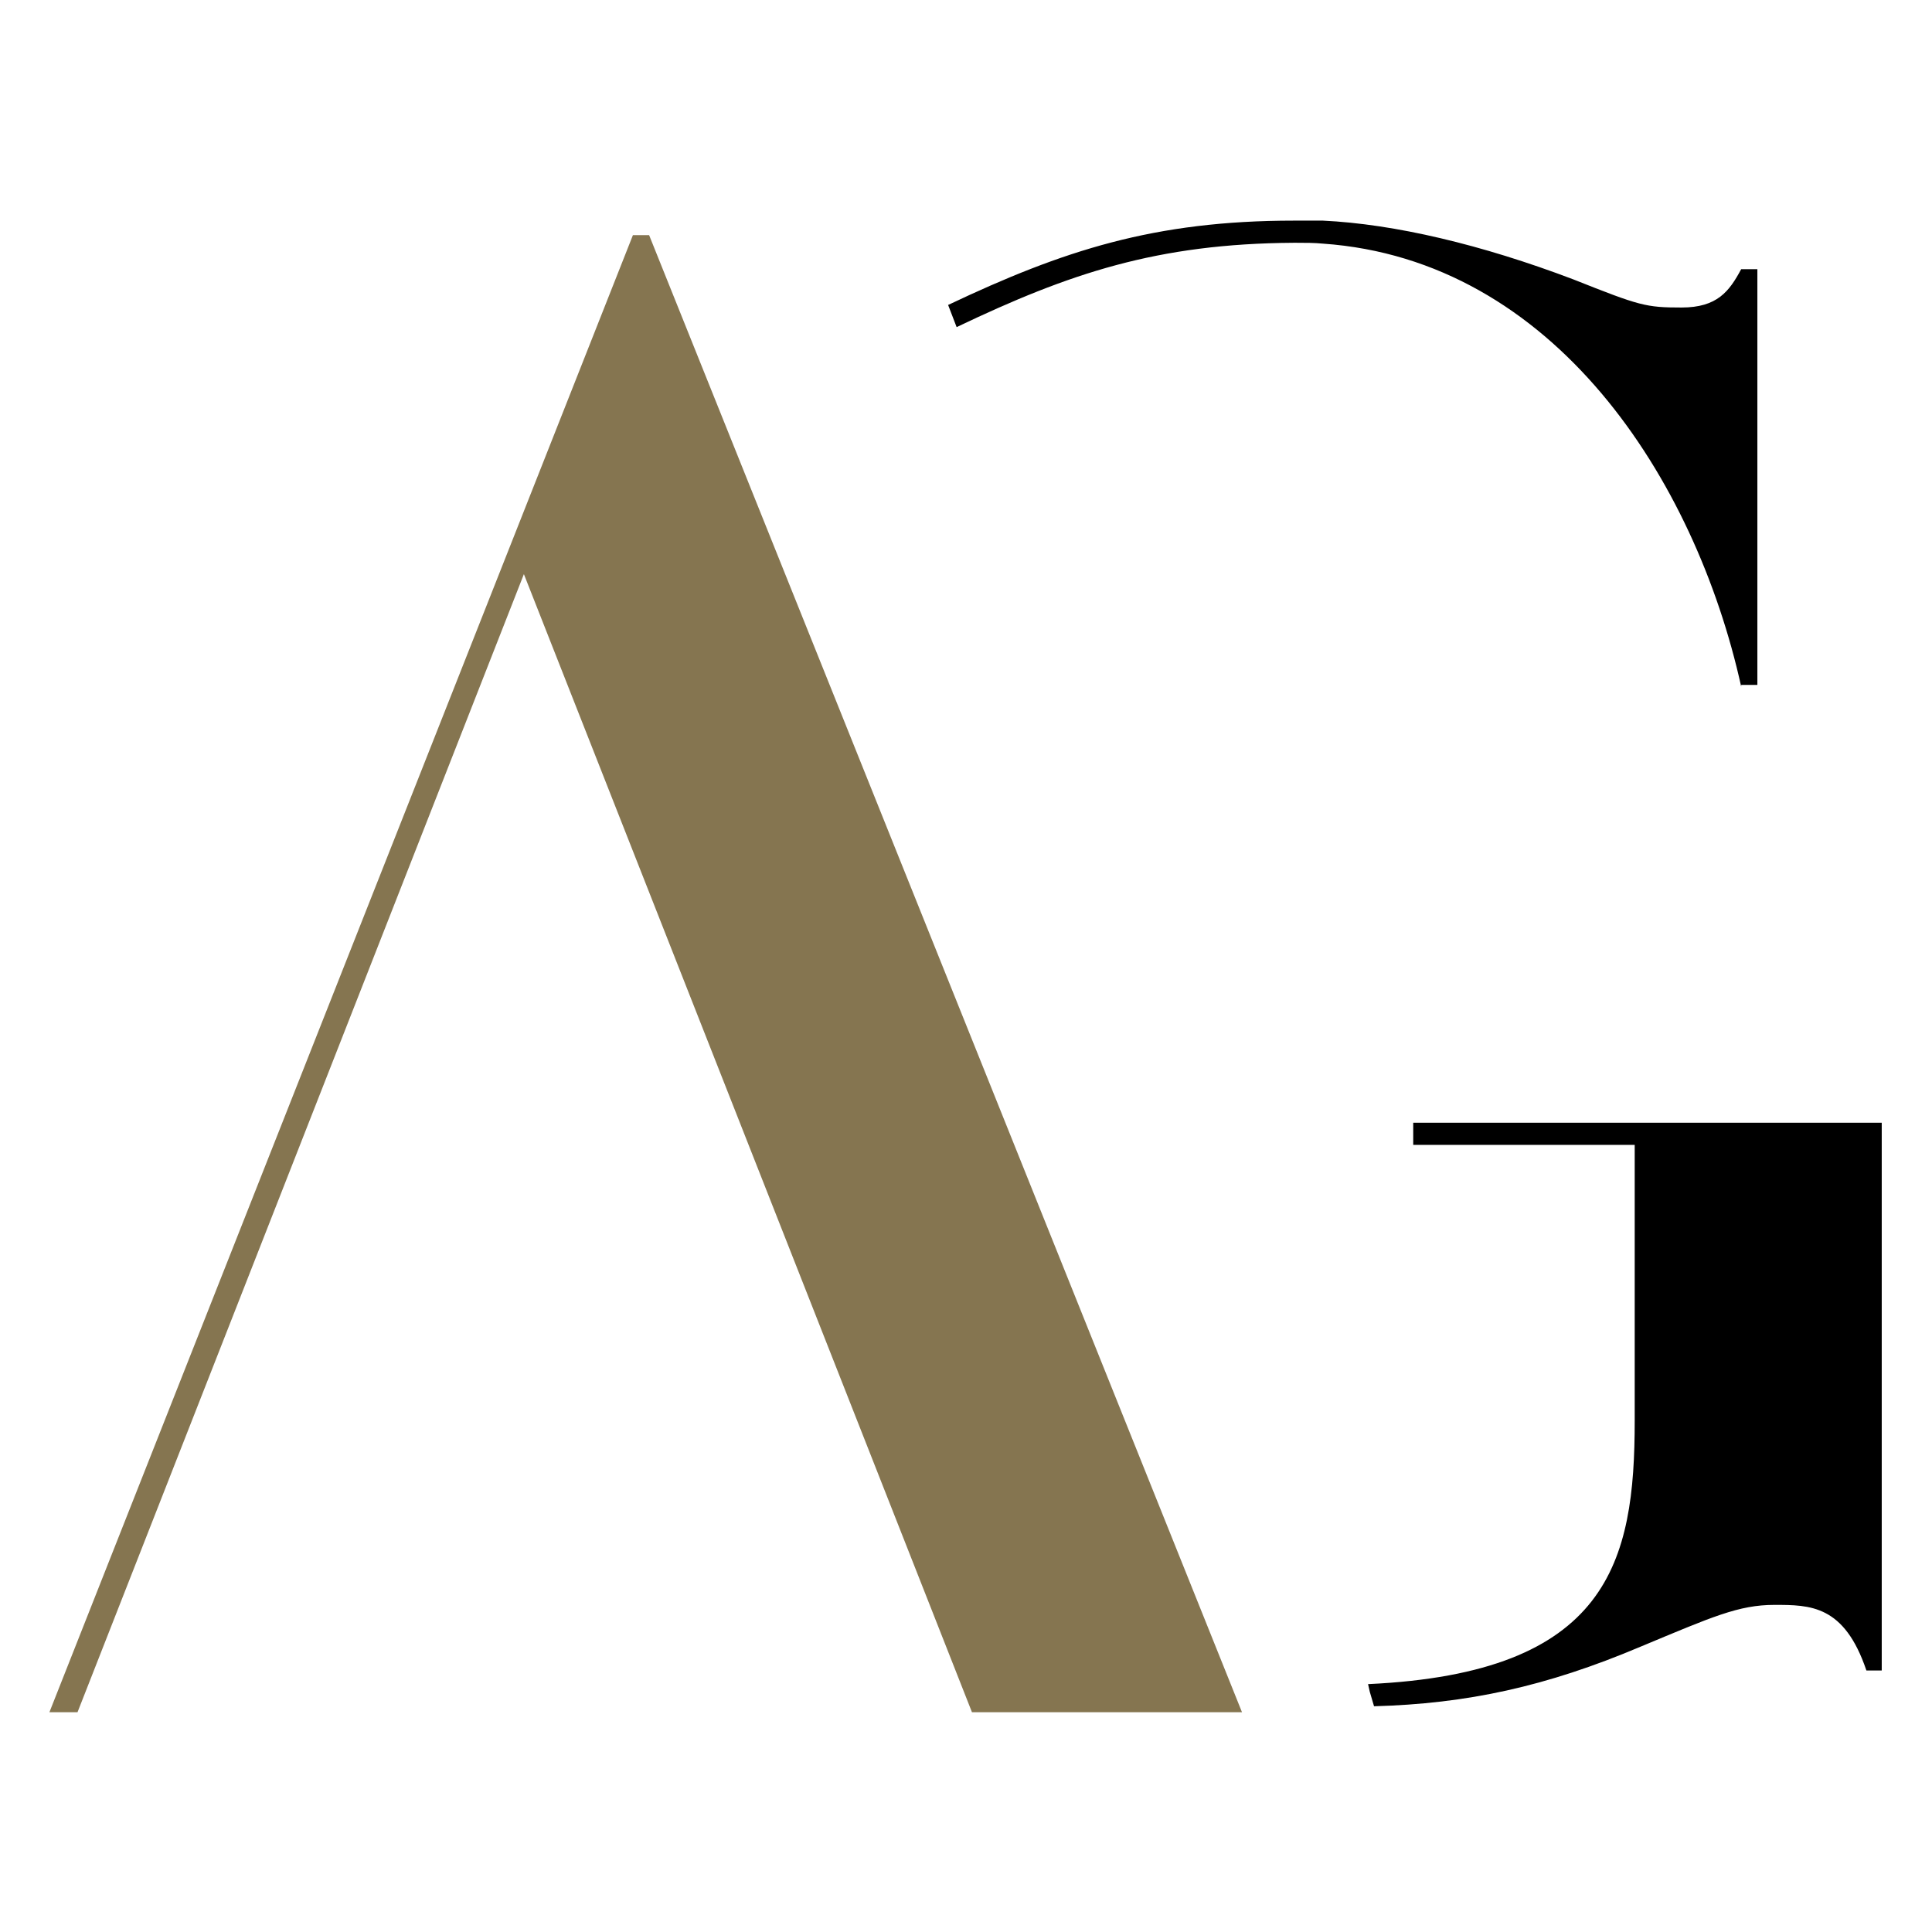
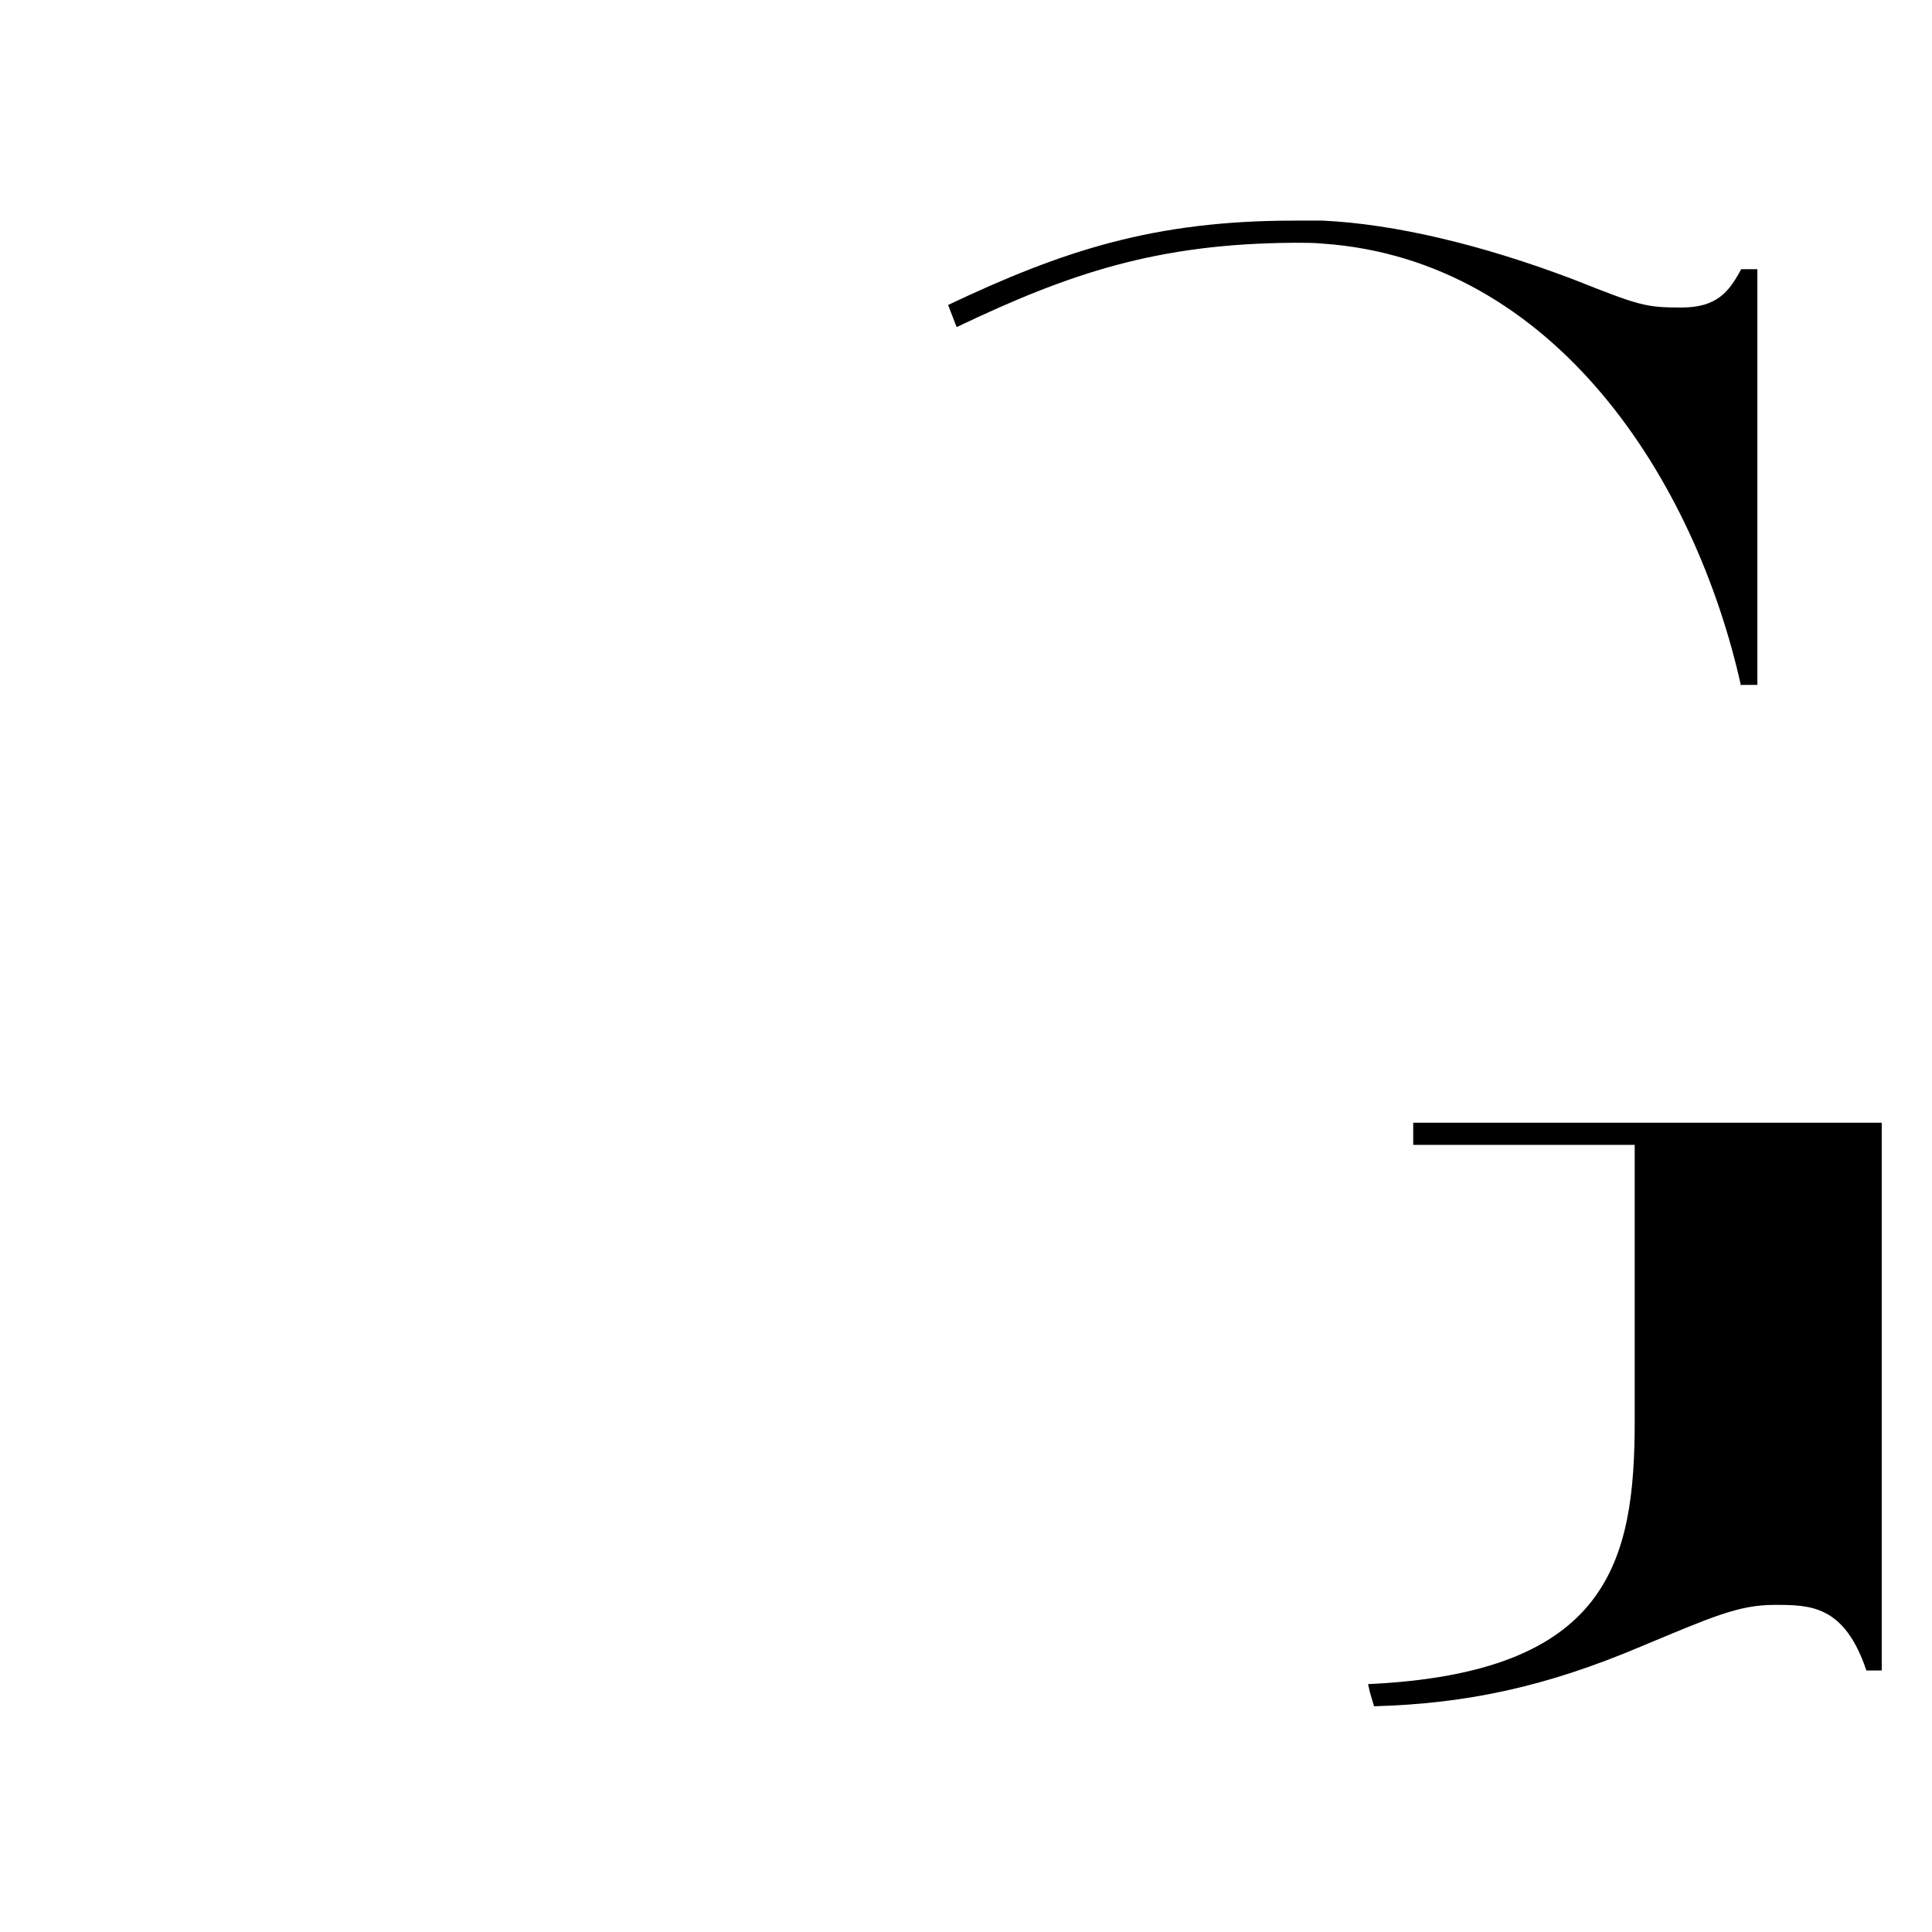
<svg xmlns="http://www.w3.org/2000/svg" id="Livello_1" version="1.1" viewBox="0 0 226.8 226.8">
  <defs>
    <style>
      .st0 {
        fill: #857550;
      }
    </style>
  </defs>
  <path d="M165.9,131.8v2.6h26v32.4c0,16.5-3,29.6-31.3,30.9l.2.9.5,1.7c10.9-.3,20.2-2.3,31.3-7,8.4-3.5,11.5-4.9,15.7-4.9s8.2,0,10.8,7.7h1.8v-64.3h-55.1Z" />
  <path d="M204.4,80.4h1.9V31.6h-1.9c-1.4,2.6-2.8,4.5-7,4.5s-4.9-.2-12.7-3.3c-10.8-4.1-21-6.5-29.4-6.9-1.1,0-2.2,0-3.4,0-16.4,0-27.1,3.5-40.6,9.9l1,2.6c13.2-6.3,23.5-9.8,39.6-9.9h.2c1.1,0,2.2,0,3.2.1,27.1,1.9,43.7,27.6,49.1,52Z" />
-   <polygon class="st0" points="9.1 201 61.5 67.4 114.1 201 145.8 201 76.2 27.6 74.3 27.6 5.8 201 9.1 201" />
</svg>